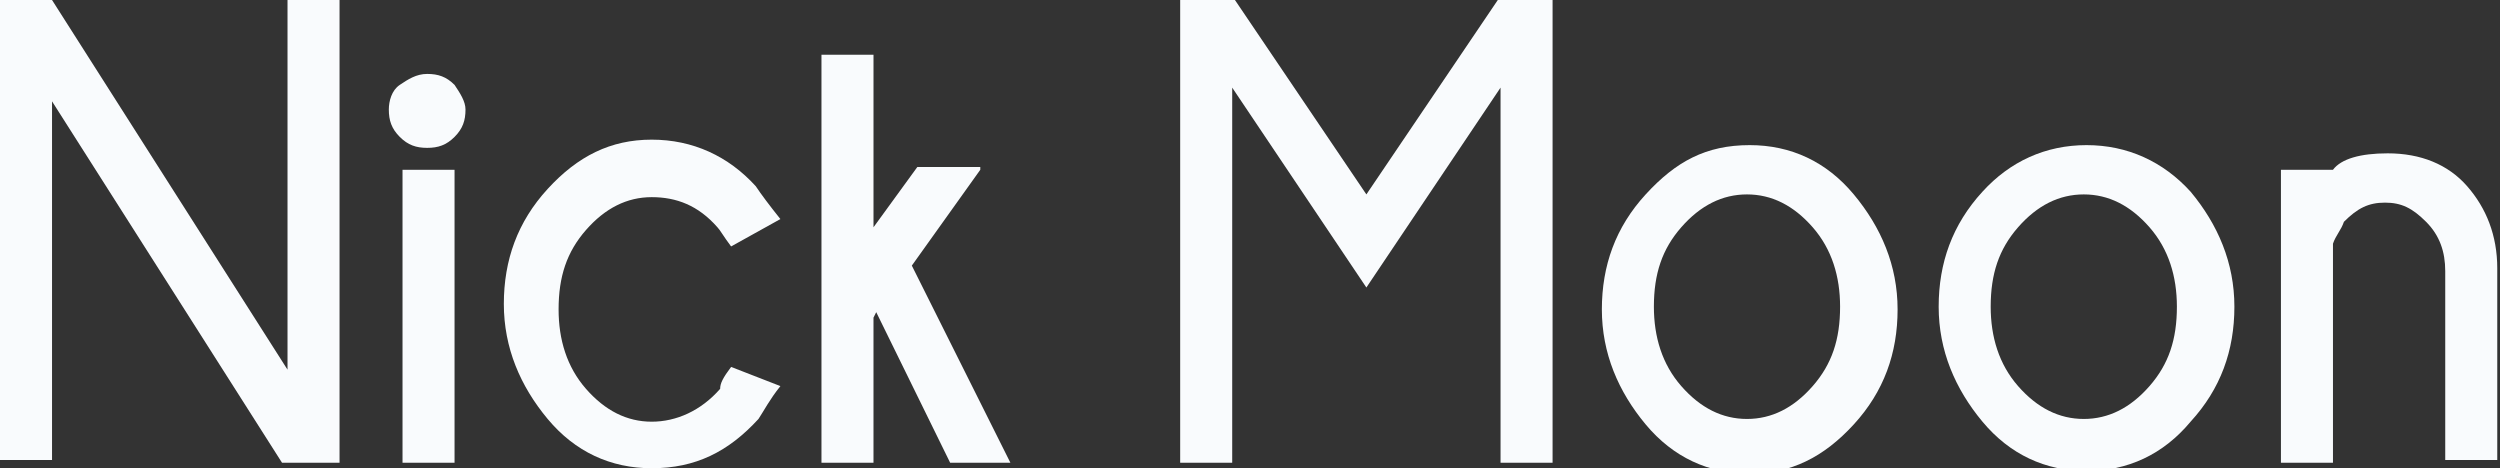
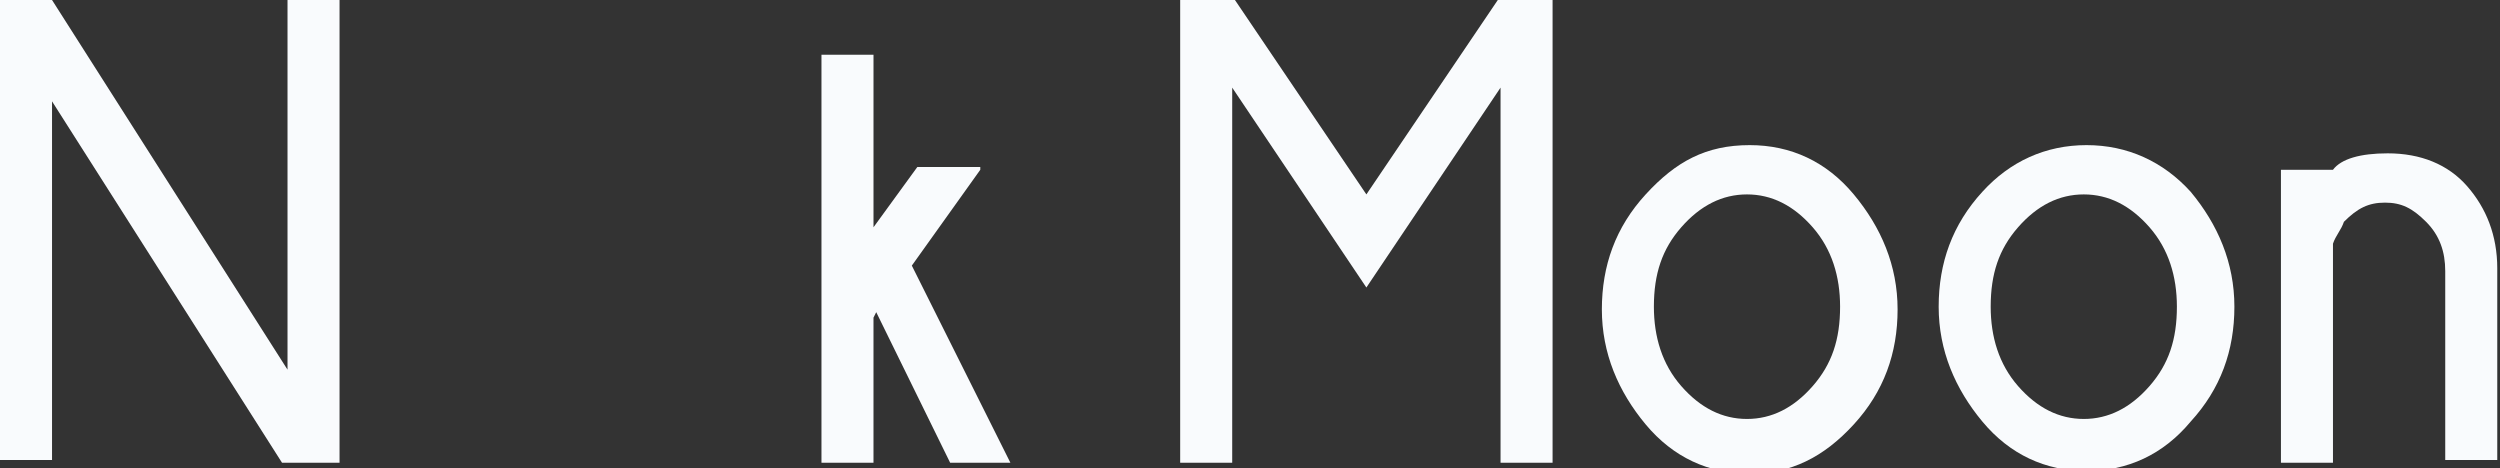
<svg xmlns="http://www.w3.org/2000/svg" version="1.1" id="レイヤー_1" x="0px" y="0px" viewBox="0 0 91.3 17.1" style="enable-background:new 0 0 91.3 17.1;" xml:space="preserve">
  <rect x="0" y="0" width="91.3" height="17.1" fill="#333333" stroke="none" />
  <style type="text/css">
	.st0{fill:#F9FBFD;}
</style>
  <g>
    <path class="st0" d="M1.9,0l8.6,13.5V0h1.9v16.9h-2.1L1.9,3.7v13.1H0V0H1.9z" />
-     <path class="st0" d="M16.6,3.1C16.8,3.4,17,3.7,17,4c0,0.4-0.1,0.7-0.4,1c-0.3,0.3-0.6,0.4-1,0.4c-0.4,0-0.7-0.1-1-0.4   s-0.4-0.6-0.4-1c0-0.3,0.1-0.7,0.4-0.9s0.6-0.4,1-0.4C16,2.7,16.3,2.8,16.6,3.1z M16.6,6.2v10.7h-1.9V6.2H16.6z" />
-     <path class="st0" d="M26.7,13.4l1.8,0.7c-0.4,0.5-0.6,0.9-0.8,1.2c-1.1,1.2-2.3,1.8-3.9,1.8c-1.5,0-2.8-0.6-3.8-1.8   s-1.6-2.6-1.6-4.2c0-1.6,0.5-3,1.6-4.2s2.3-1.8,3.8-1.8c1.5,0,2.8,0.6,3.8,1.7c0.2,0.3,0.5,0.7,0.9,1.2L26.7,9   c-0.3-0.4-0.4-0.6-0.5-0.7c-0.7-0.8-1.5-1.1-2.4-1.1c-0.9,0-1.7,0.4-2.4,1.2c-0.7,0.8-1,1.7-1,2.9c0,1.1,0.3,2.1,1,2.9   c0.7,0.8,1.5,1.2,2.4,1.2c0.9,0,1.8-0.4,2.5-1.2C26.3,14,26.4,13.8,26.7,13.4z" />
    <path class="st0" d="M35.8,6.2l-2.5,3.5l3.6,7.2h-2.2l-2.7-5.5l-0.1,0.2v5.3H30V2h1.9v6.3l1.6-2.2H35.8z" />
    <path class="st0" d="M56.7,0v16.9h-1.9V3.2l-4.9,7.3L45,3.2v13.7h-1.9V0h2l4.8,7.1L54.7,0H56.7z" />
    <path class="st0" d="M63.9,5.3c1.5,0,2.8,0.6,3.8,1.8s1.6,2.6,1.6,4.2c0,1.6-0.5,3-1.6,4.2s-2.3,1.8-3.8,1.8   c-1.5,0-2.8-0.6-3.8-1.8s-1.6-2.6-1.6-4.2c0-1.6,0.5-3,1.6-4.2S62.3,5.3,63.9,5.3z M61.4,8.3c-0.7,0.8-1,1.7-1,2.9   c0,1.1,0.3,2.1,1,2.9c0.7,0.8,1.5,1.2,2.4,1.2c0.9,0,1.7-0.4,2.4-1.2s1-1.7,1-2.9c0-1.1-0.3-2.1-1-2.9s-1.5-1.2-2.4-1.2   C62.9,7.1,62.1,7.5,61.4,8.3z" />
    <path class="st0" d="M76.2,5.3C77.7,5.3,79,5.9,80,7c1,1.2,1.6,2.6,1.6,4.2c0,1.6-0.5,3-1.6,4.2c-1,1.2-2.3,1.8-3.8,1.8   c-1.5,0-2.8-0.6-3.8-1.8c-1-1.2-1.6-2.6-1.6-4.2c0-1.6,0.5-3,1.6-4.2C73.4,5.9,74.7,5.3,76.2,5.3z M73.7,8.3c-0.7,0.8-1,1.7-1,2.9   c0,1.1,0.3,2.1,1,2.9s1.5,1.2,2.4,1.2c0.9,0,1.7-0.4,2.4-1.2c0.7-0.8,1-1.7,1-2.9c0-1.1-0.3-2.1-1-2.9c-0.7-0.8-1.5-1.2-2.4-1.2   C75.2,7.1,74.4,7.5,73.7,8.3z" />
    <path class="st0" d="M85.2,8.9v8h-1.9V6.2h1.9c0.3-0.4,1-0.6,2-0.6c1.2,0,2.2,0.4,2.9,1.2c0.7,0.8,1.1,1.8,1.1,3v7h-1.9V9.9   c0-0.7-0.2-1.3-0.7-1.8s-0.9-0.7-1.5-0.7c-0.6,0-1,0.2-1.5,0.7C85.5,8.4,85.3,8.6,85.2,8.9z" />
  </g>
</svg>